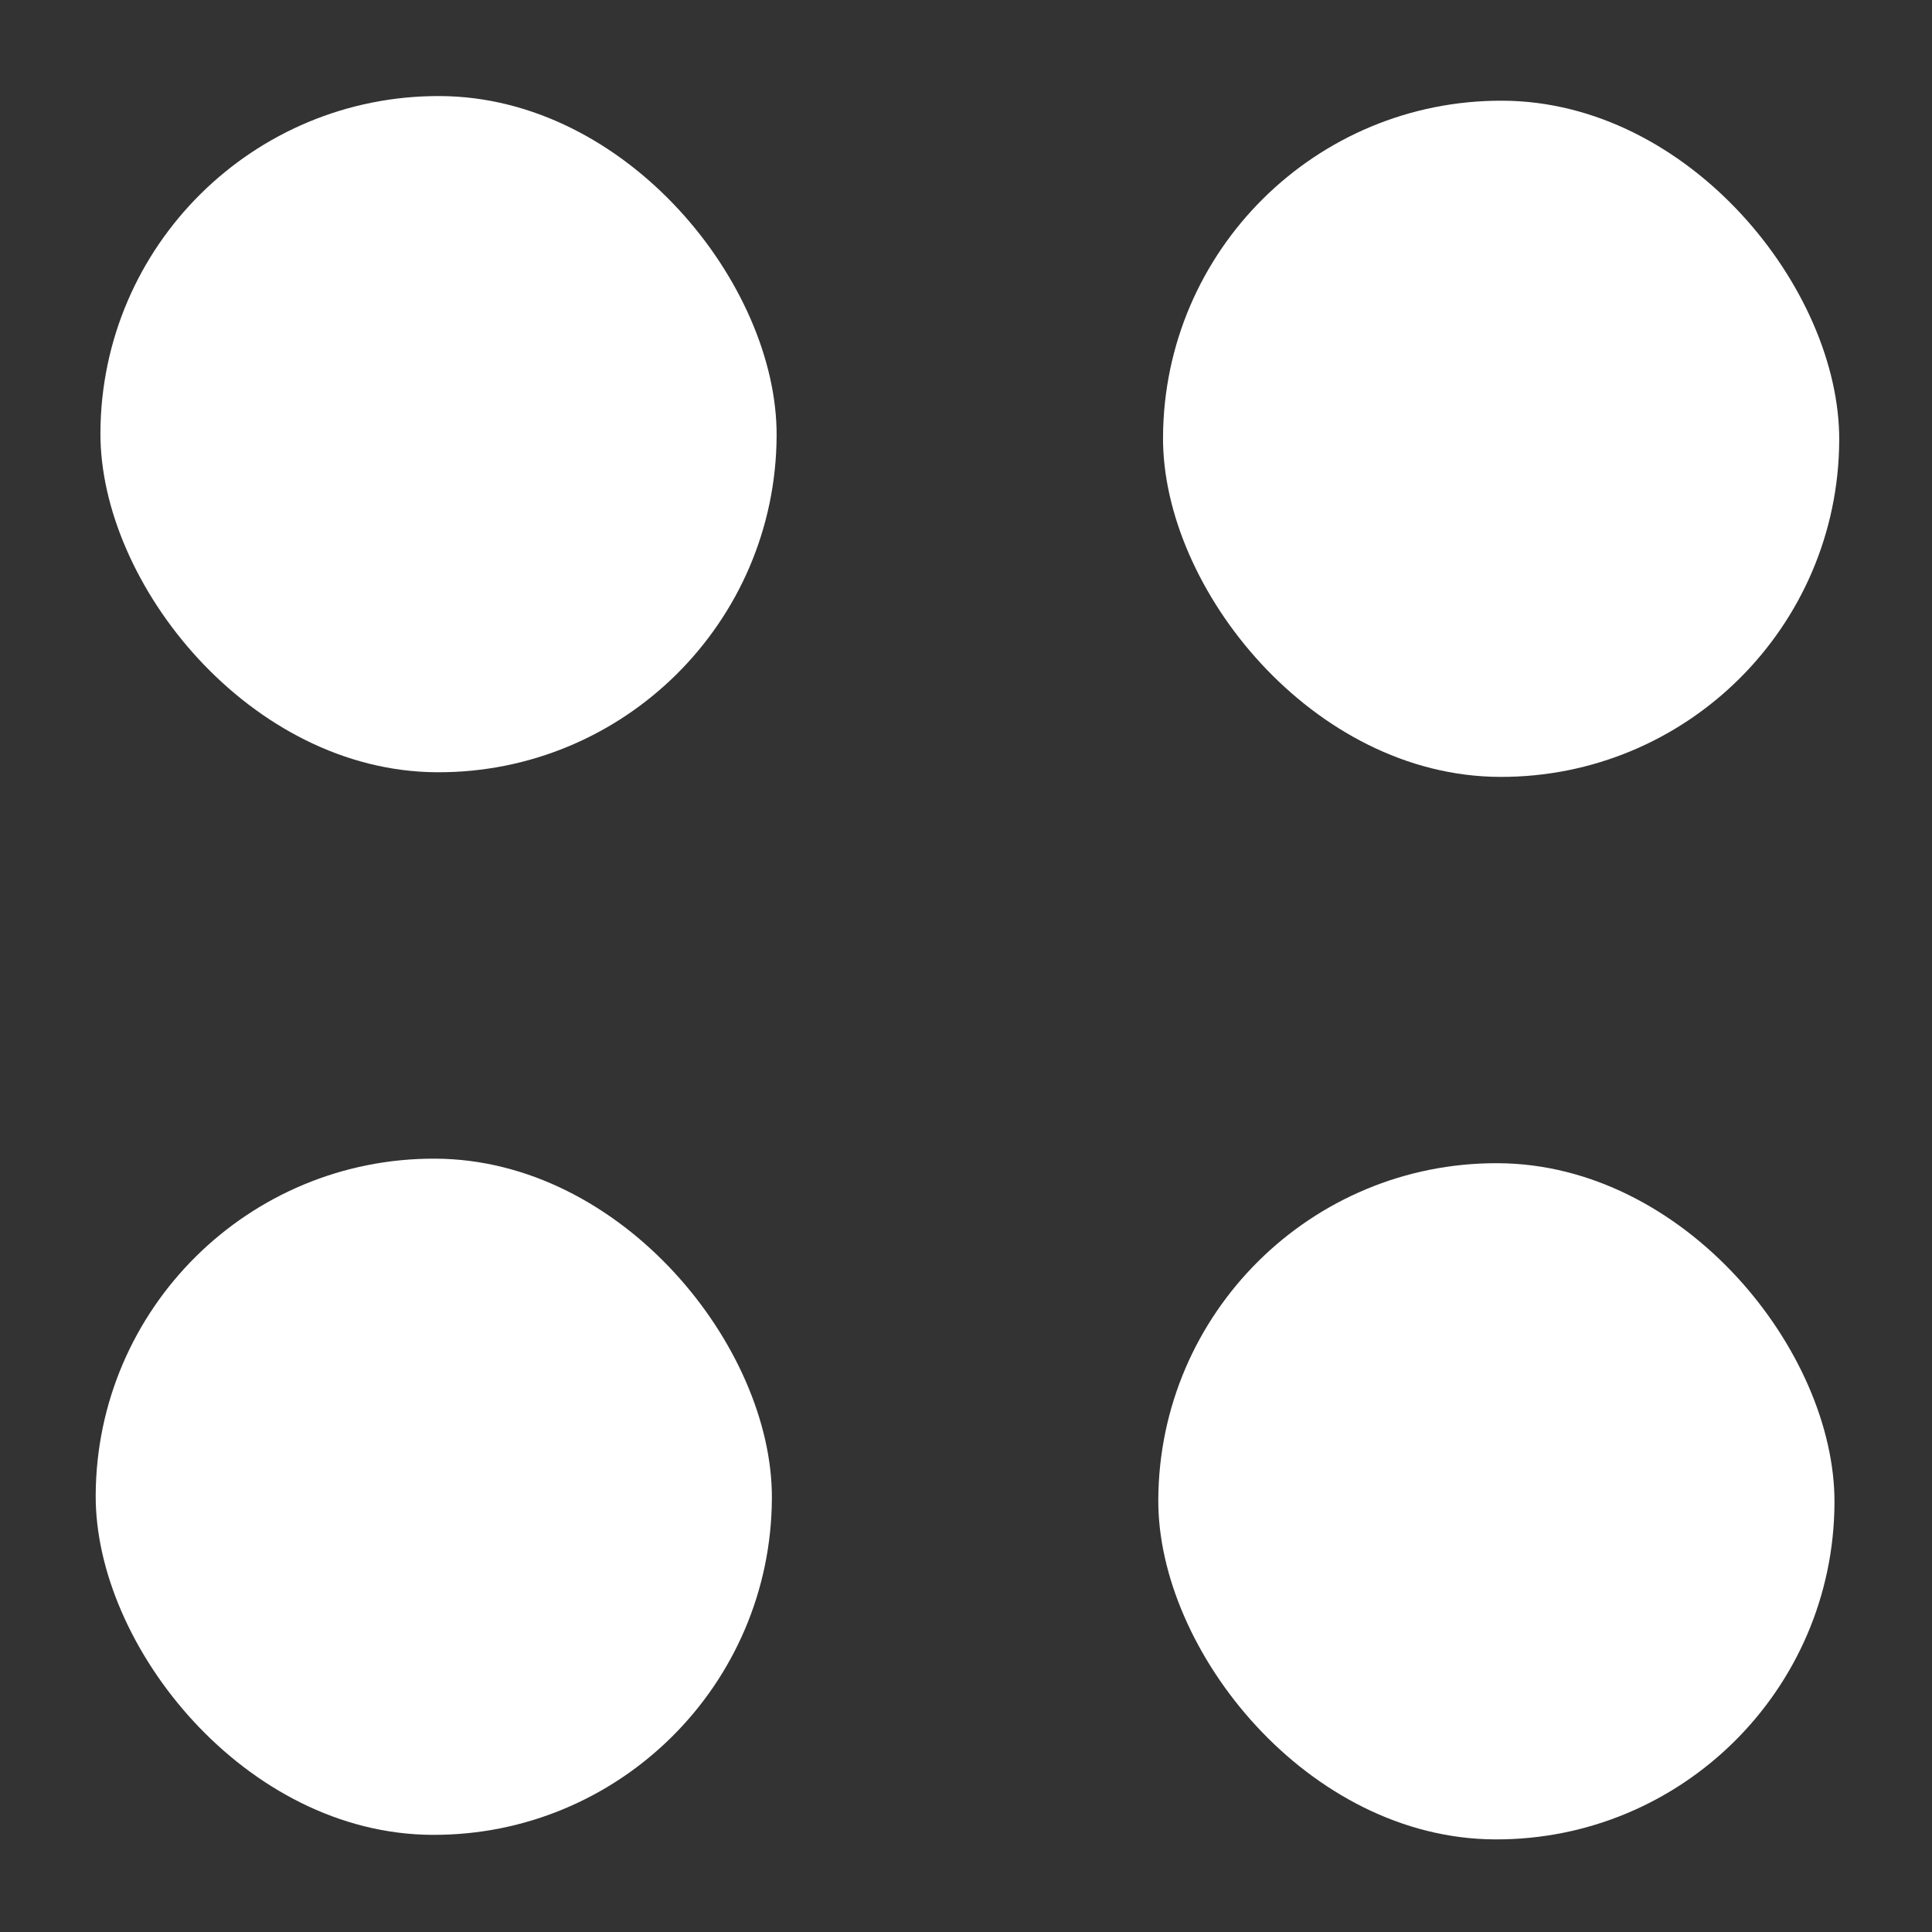
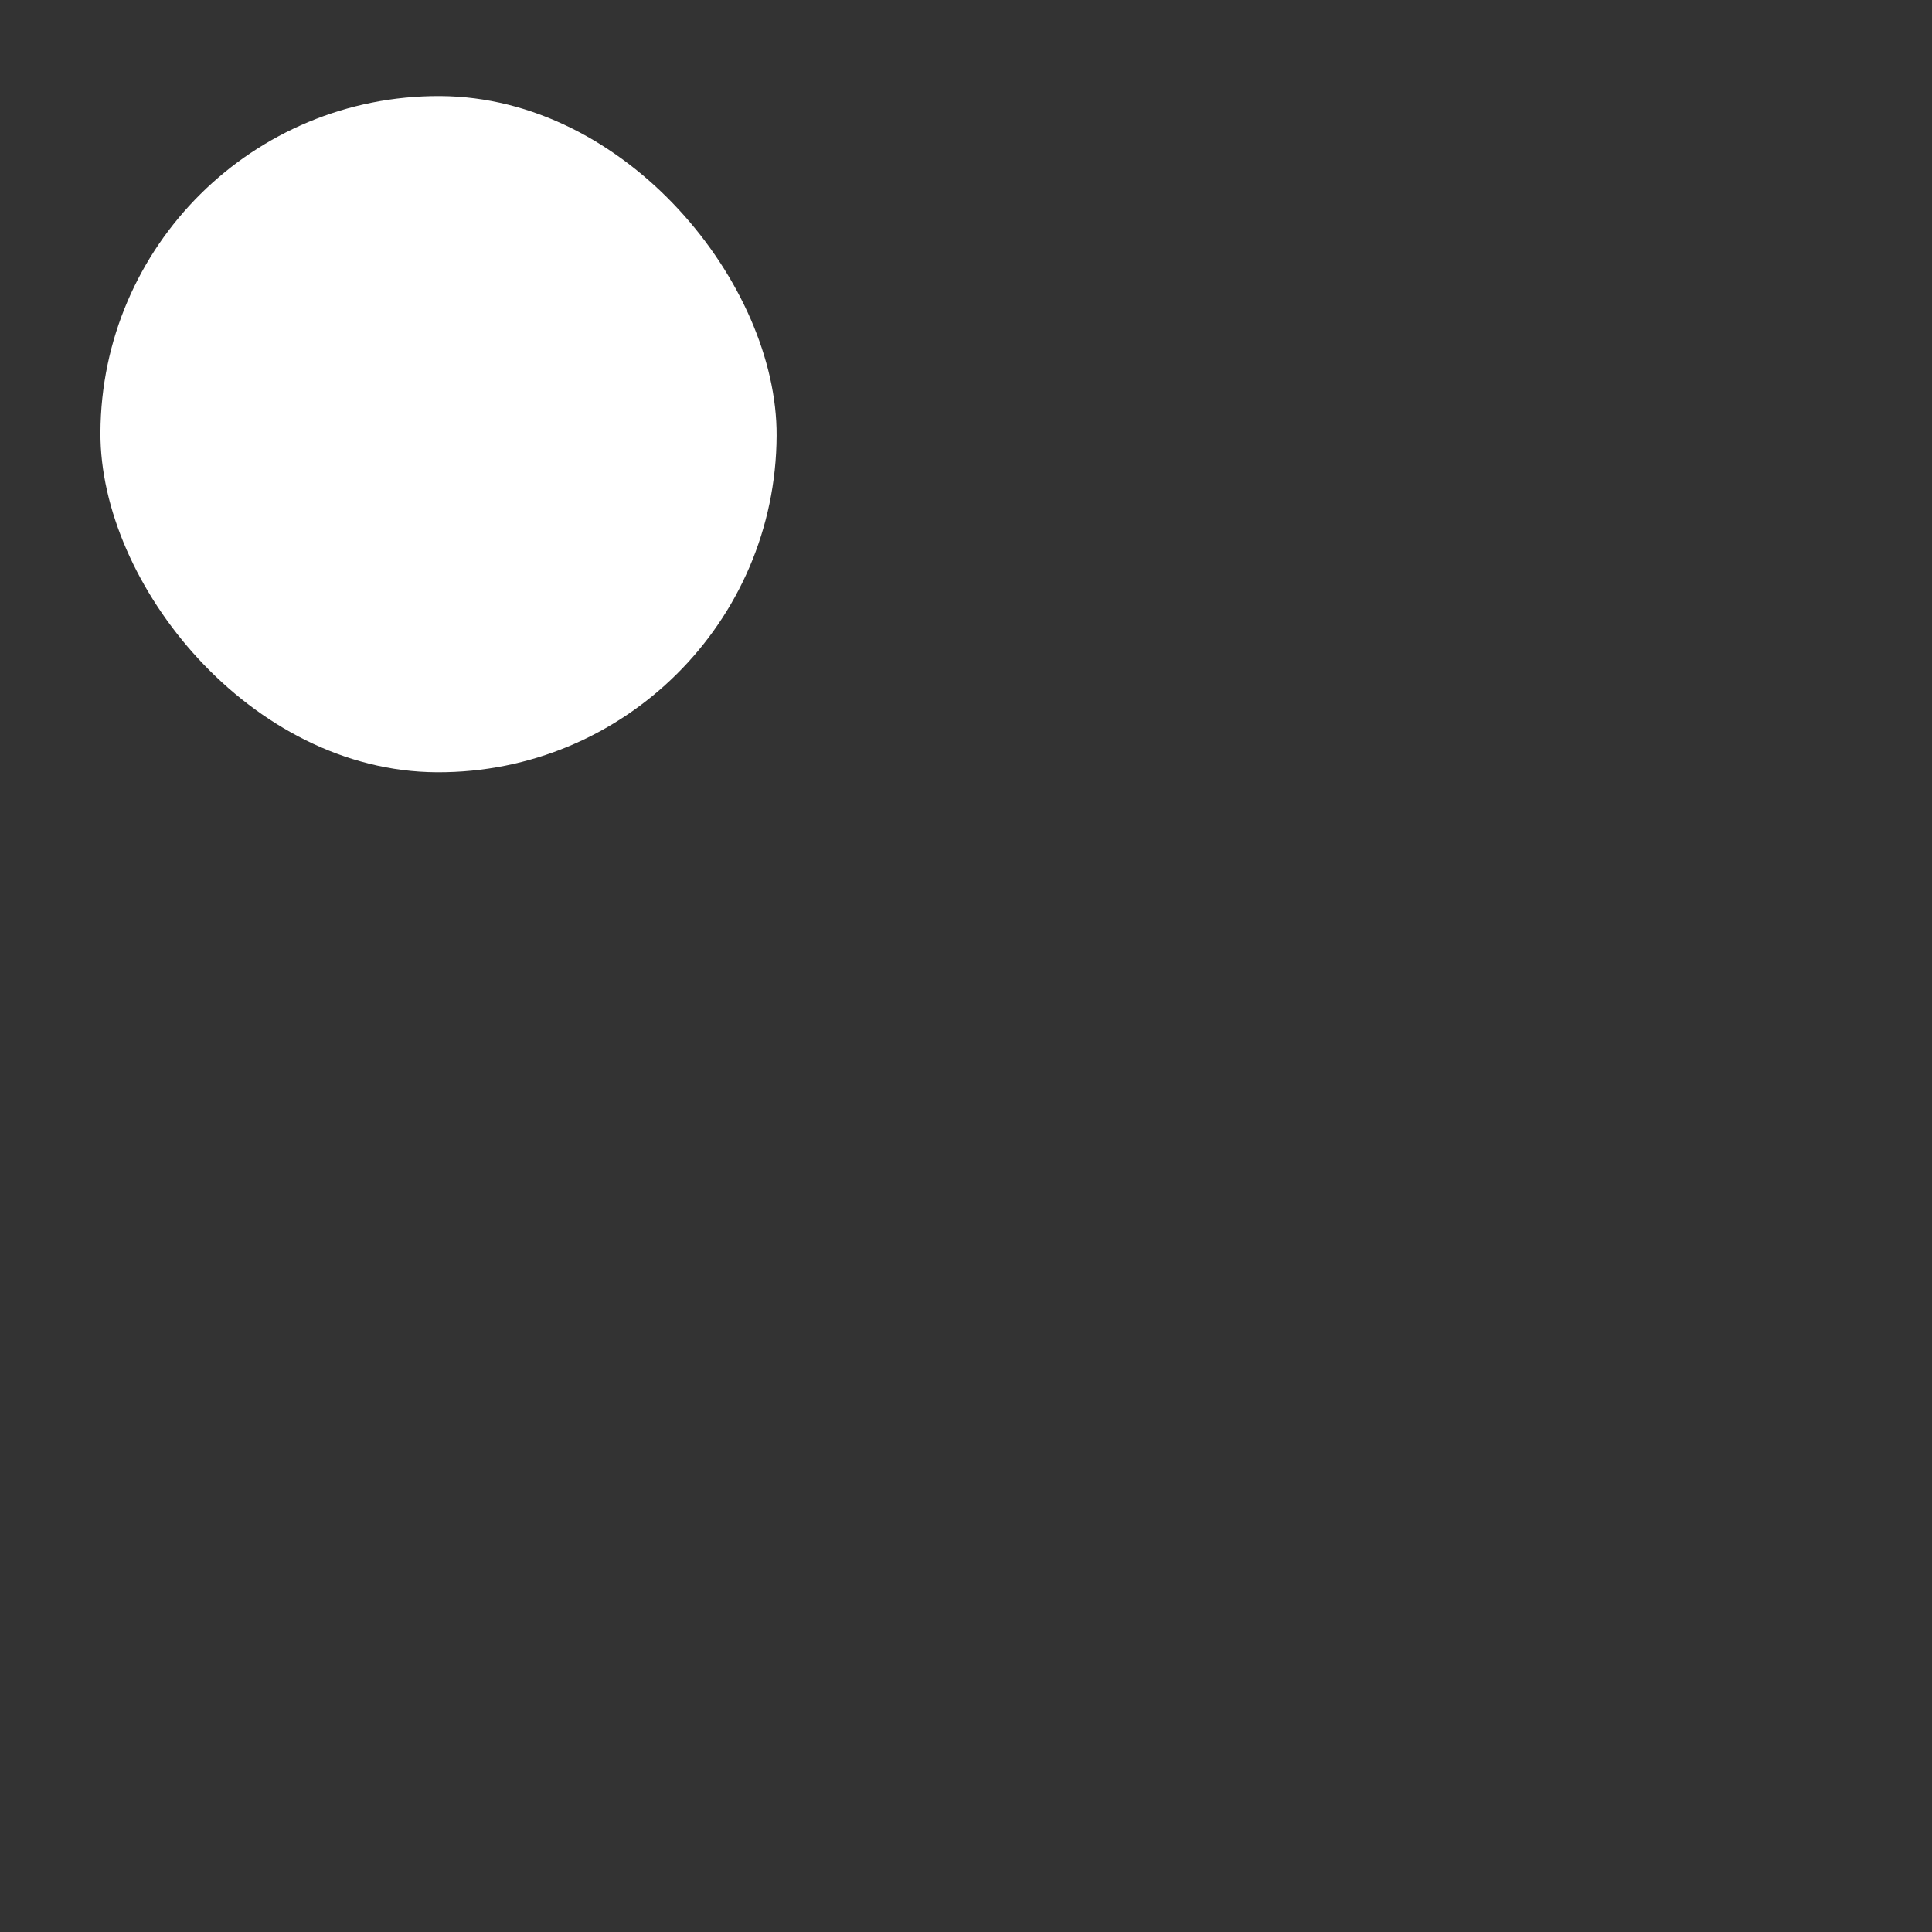
<svg xmlns="http://www.w3.org/2000/svg" width="20" height="20" viewBox="0 0 20 20" fill="none">
  <rect x="0" y="0" width="20" height="20" fill="#333333" stroke="none" />
  <rect x="1.055" y="0.979" width="7" height="7" rx="3.5" transform="rotate(0.252 1.055 0.979)" fill="white" />
-   <rect x="12.055" y="1.027" width="7" height="7" rx="3.5" transform="rotate(0.252 12.055 1.027)" fill="white" />
-   <rect x="1.006" y="11.979" width="7" height="7" rx="3.5" transform="rotate(0.252 1.006 11.979)" fill="white" />
-   <rect x="12.006" y="12.026" width="7" height="7" rx="3.5" transform="rotate(0.252 12.006 12.026)" fill="white" />
</svg>